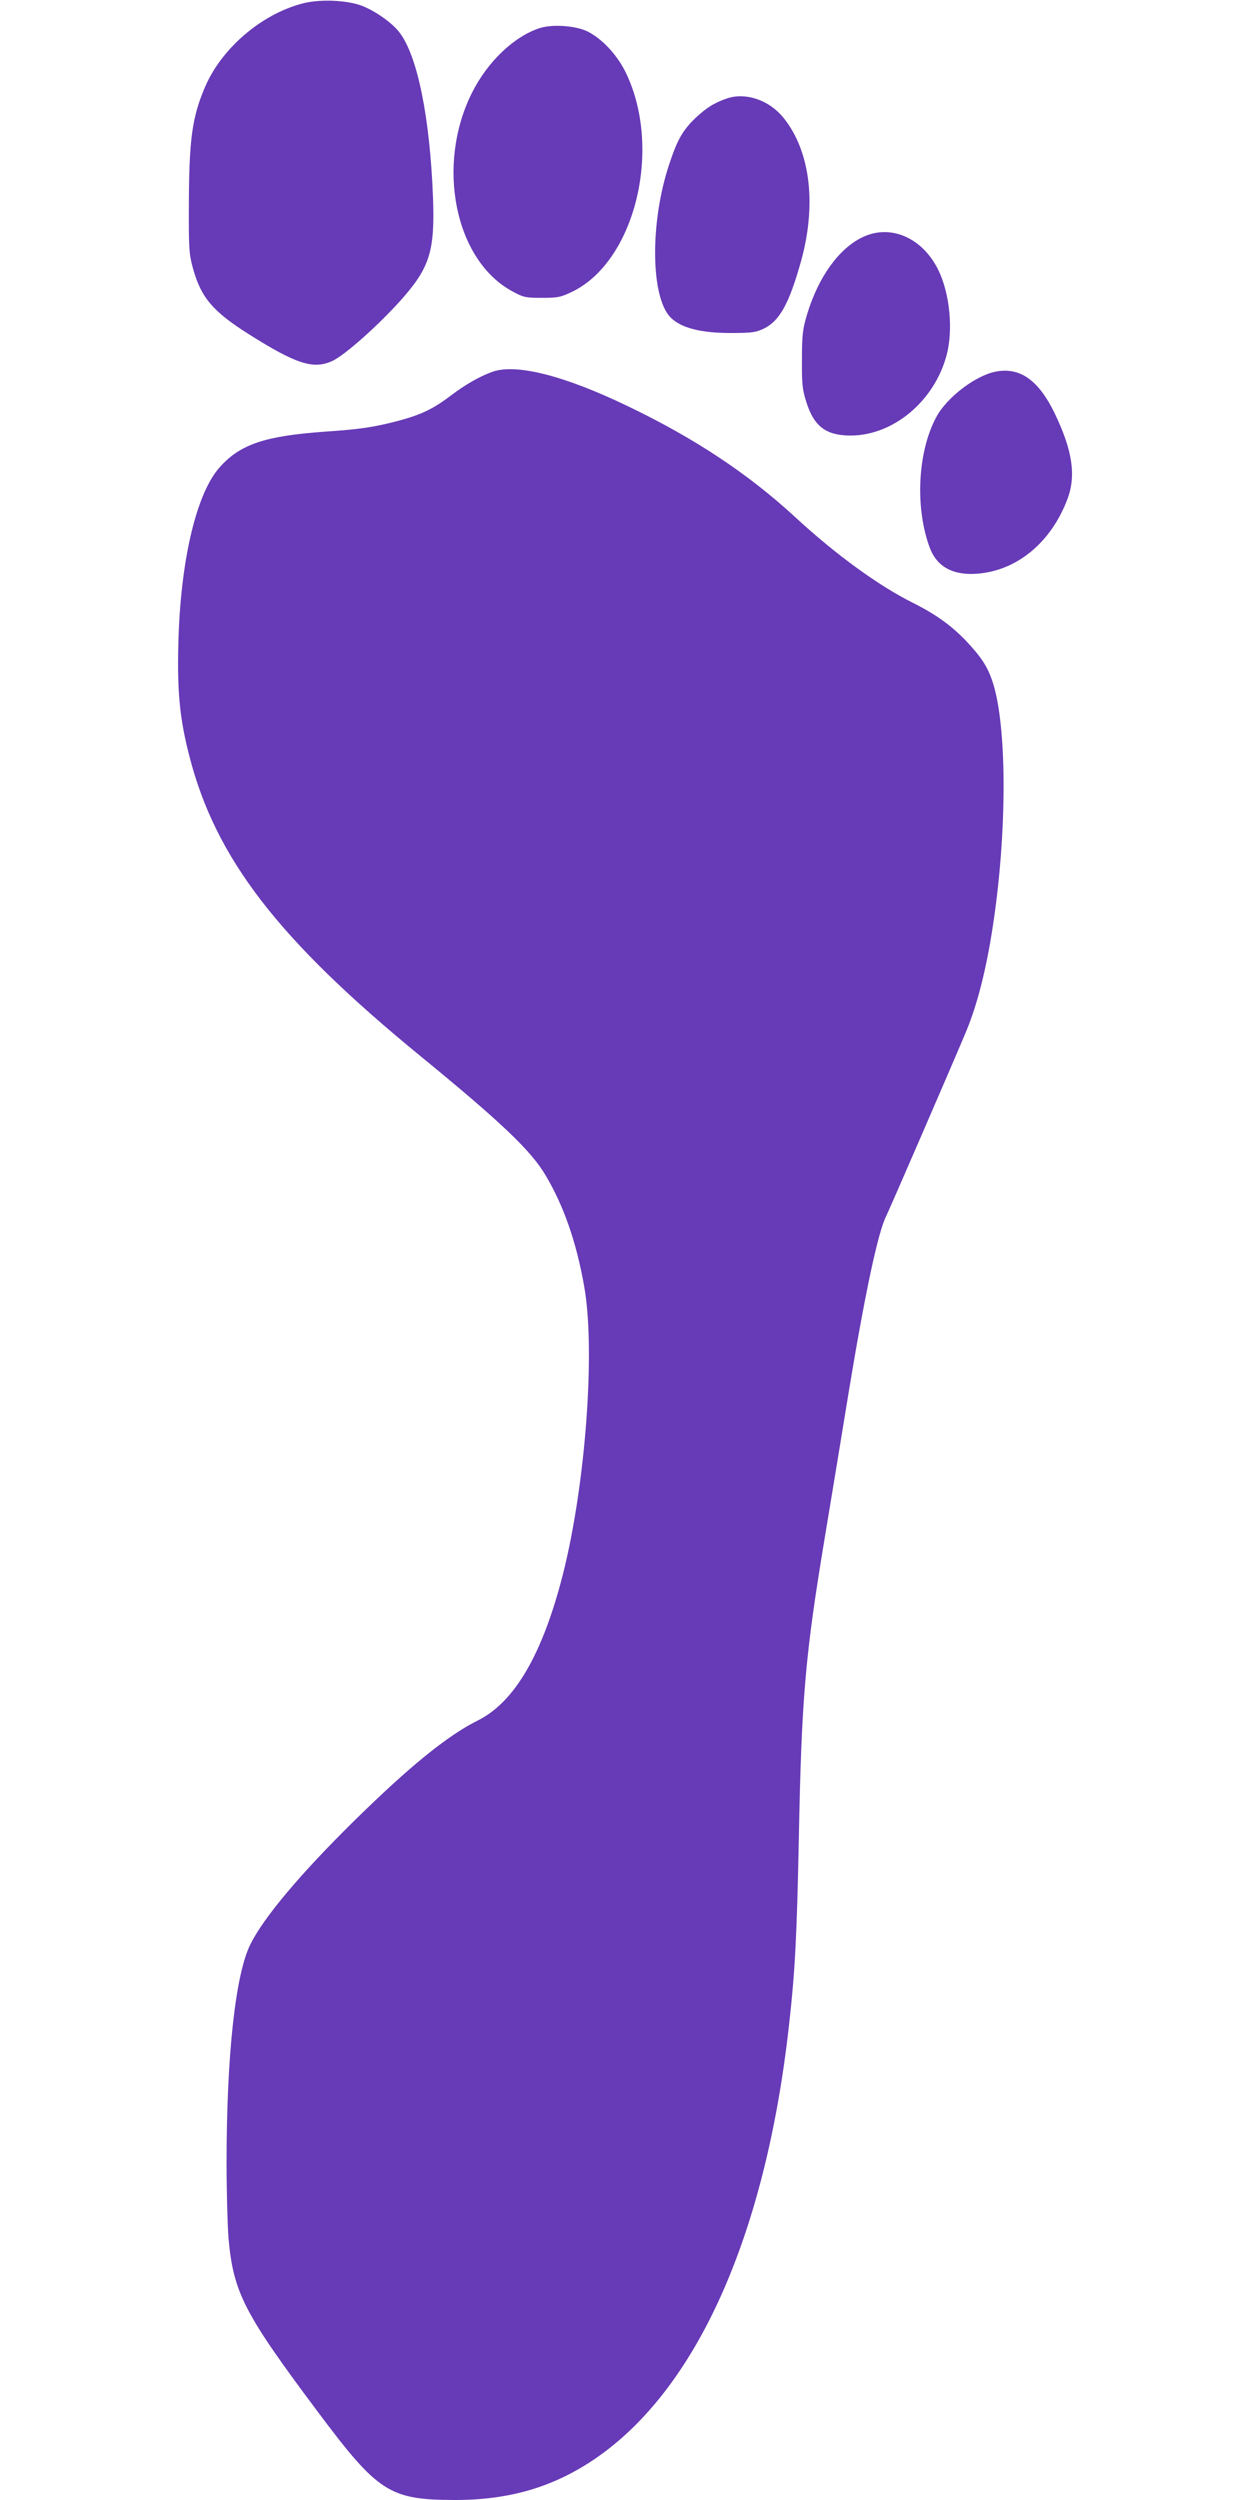
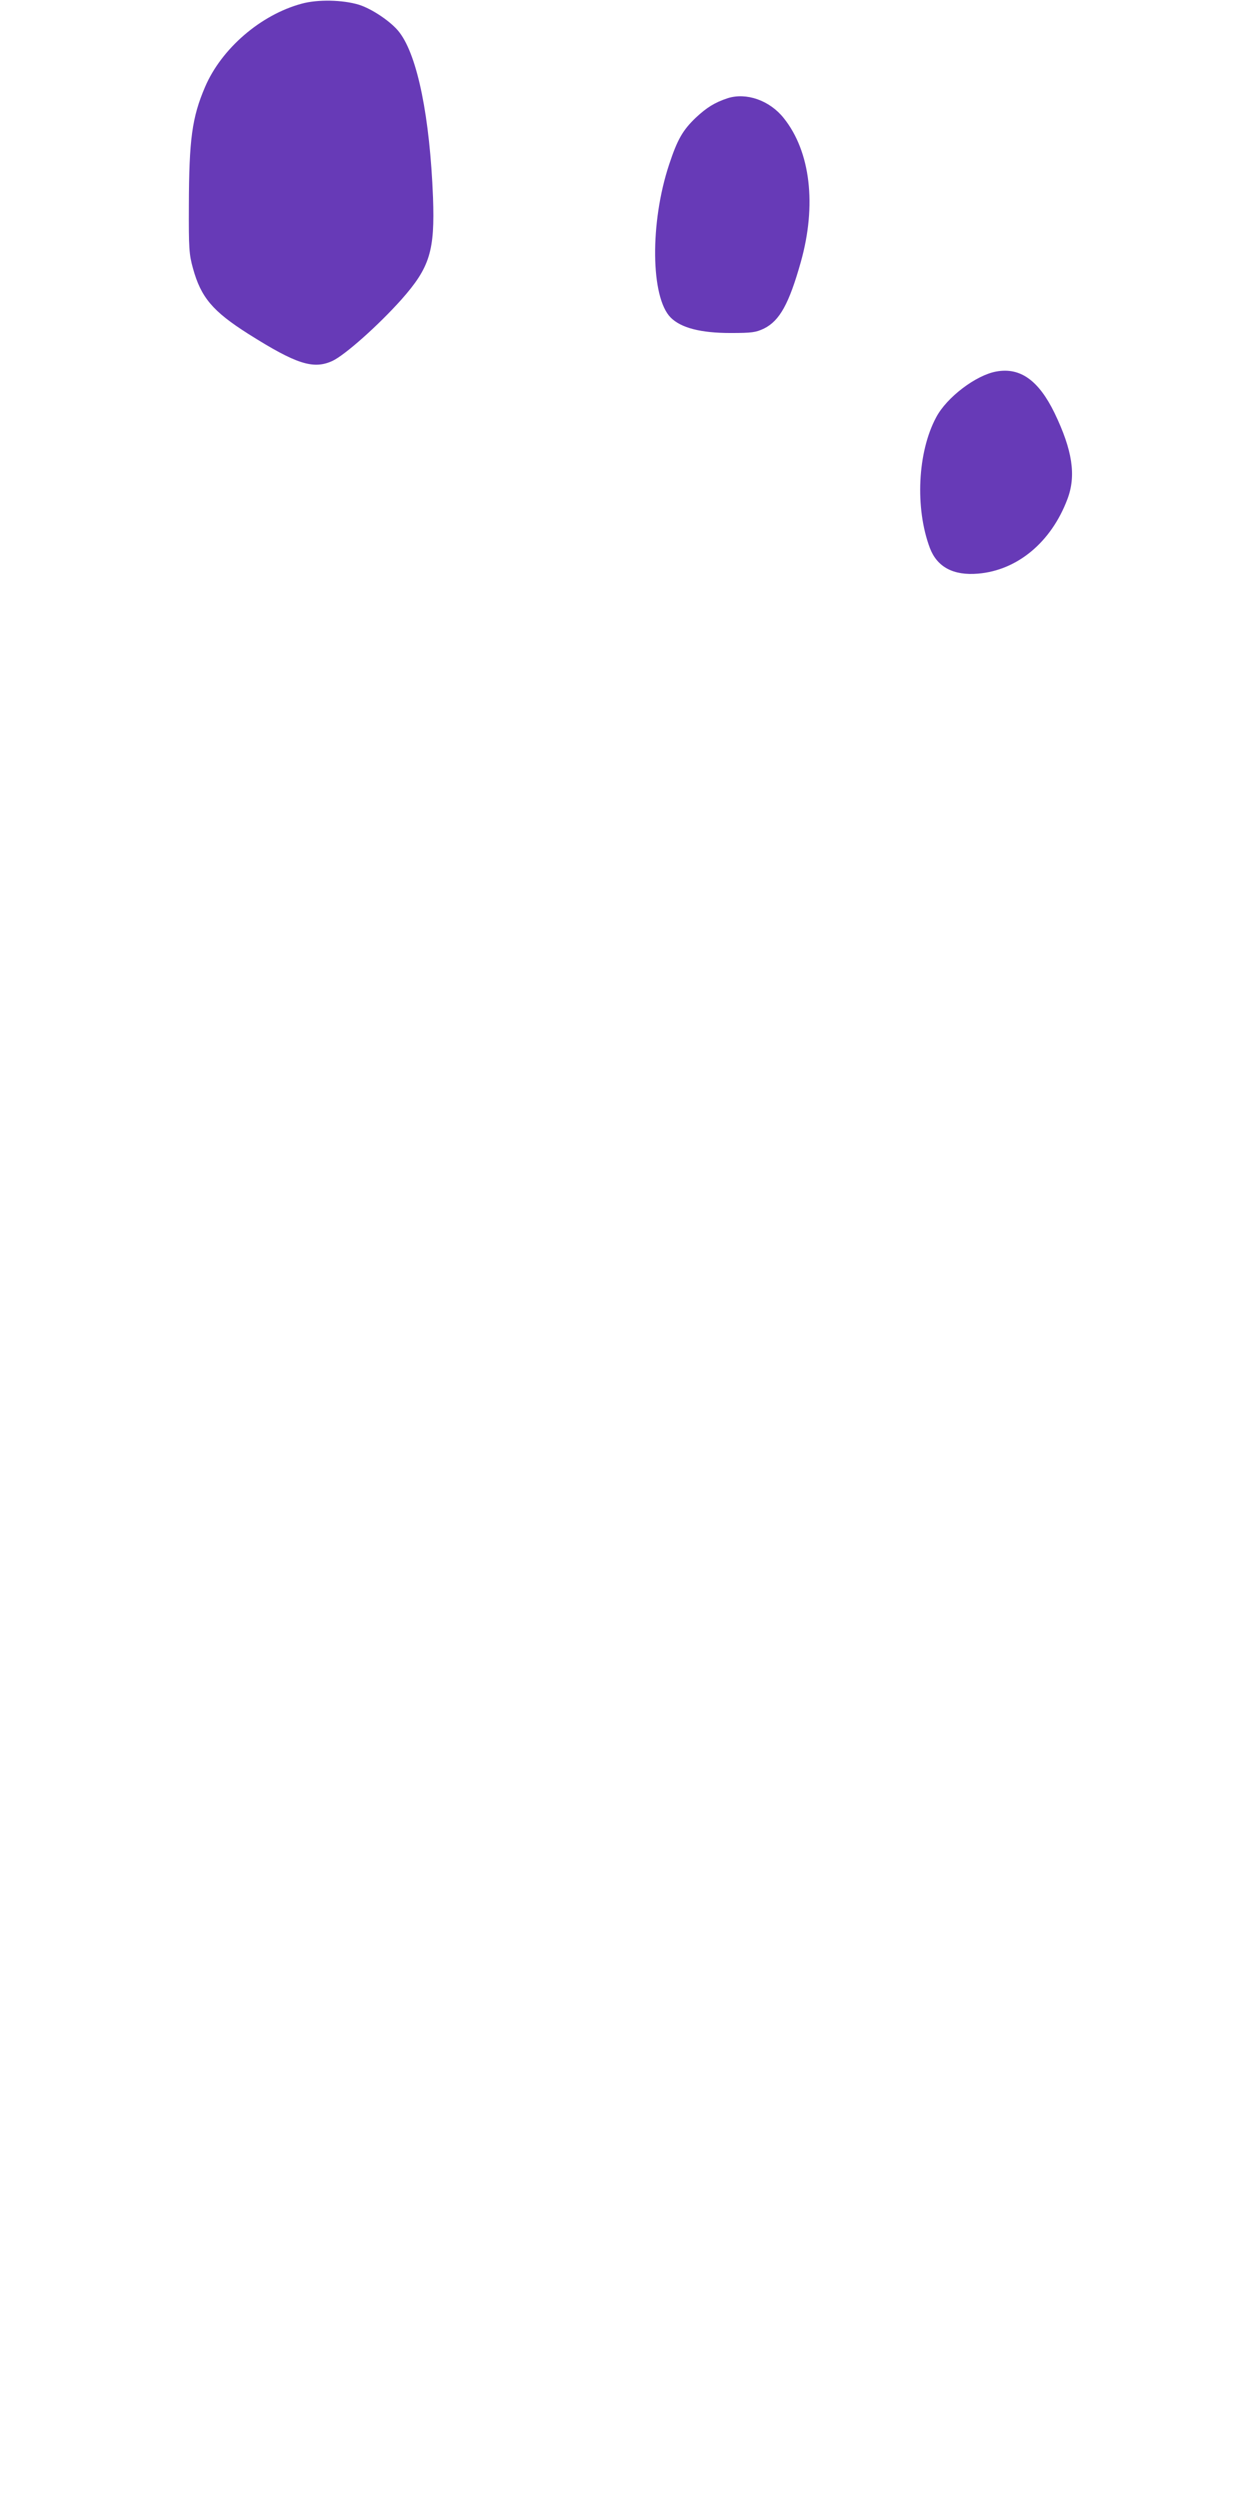
<svg xmlns="http://www.w3.org/2000/svg" version="1.0" width="640pt" height="1280pt" viewBox="0 0 640 1280" preserveAspectRatio="xMidYMid meet">
  <g transform="translate(0,1280) scale(0.1,-0.1)" fill="#673ab7" stroke="none">
    <path d="M1544 12781 c-210 -57 -410 -230 -494 -426 -67 -156 -82 -270 -83 -605 -1 -222 1 -252 21 -324 41 -149 101 -220 284 -336 244 -154 332 -183 430 -138 64 30 234 181 353 314 146 165 172 249 162 524 -16 409 -79 722 -171 843 -39 53 -141 122 -209 143 -83 25 -210 28 -293 5z" />
-     <path d="M2763 12656 c-132 -43 -267 -172 -347 -332 -185 -371 -87 -856 206 -1015 58 -32 70 -34 153 -34 82 0 96 3 158 33 316 156 457 721 276 1110 -44 96 -125 184 -203 222 -61 29 -179 37 -243 16z" />
    <path d="M3725 12297 c-66 -22 -106 -47 -162 -99 -68 -65 -95 -113 -137 -240 -99 -298 -95 -681 8 -784 53 -53 154 -79 306 -79 110 0 130 3 172 23 80 40 128 127 188 340 82 291 50 566 -87 737 -72 91 -192 133 -288 102z" />
-     <path d="M4415 11585 c-120 -58 -224 -202 -282 -392 -23 -77 -27 -105 -27 -233 -1 -124 2 -155 22 -217 39 -126 101 -173 227 -173 219 0 430 177 492 413 34 129 16 313 -42 433 -81 167 -246 239 -390 169z" />
-     <path d="M2520 10896 c-68 -25 -137 -65 -210 -120 -92 -70 -153 -99 -272 -131 -123 -32 -194 -43 -374 -55 -306 -22 -433 -64 -538 -181 -121 -134 -203 -481 -213 -909 -6 -246 8 -384 57 -573 134 -522 455 -938 1180 -1532 413 -338 569 -486 643 -612 93 -156 158 -342 198 -569 58 -325 8 -1007 -107 -1467 -104 -412 -247 -660 -436 -755 -159 -79 -353 -238 -636 -516 -276 -272 -463 -495 -530 -631 -77 -154 -122 -571 -122 -1120 0 -148 5 -322 10 -385 25 -278 79 -383 456 -887 311 -416 368 -452 704 -453 278 0 503 66 715 210 521 354 874 1142 994 2215 32 281 41 465 51 960 14 725 33 938 130 1525 38 228 94 570 125 760 83 504 151 825 193 905 14 28 335 768 407 940 67 159 119 379 154 655 59 459 51 944 -19 1145 -26 76 -58 123 -134 204 -76 79 -155 136 -271 194 -177 88 -396 248 -600 436 -242 224 -518 407 -860 571 -327 158 -575 220 -695 176z" />
    <path d="M5102 10898 c-104 -18 -255 -132 -309 -235 -95 -177 -109 -464 -32 -669 37 -97 120 -142 247 -131 201 17 374 161 457 381 46 121 26 251 -66 442 -81 166 -175 234 -297 212z" />
  </g>
</svg>